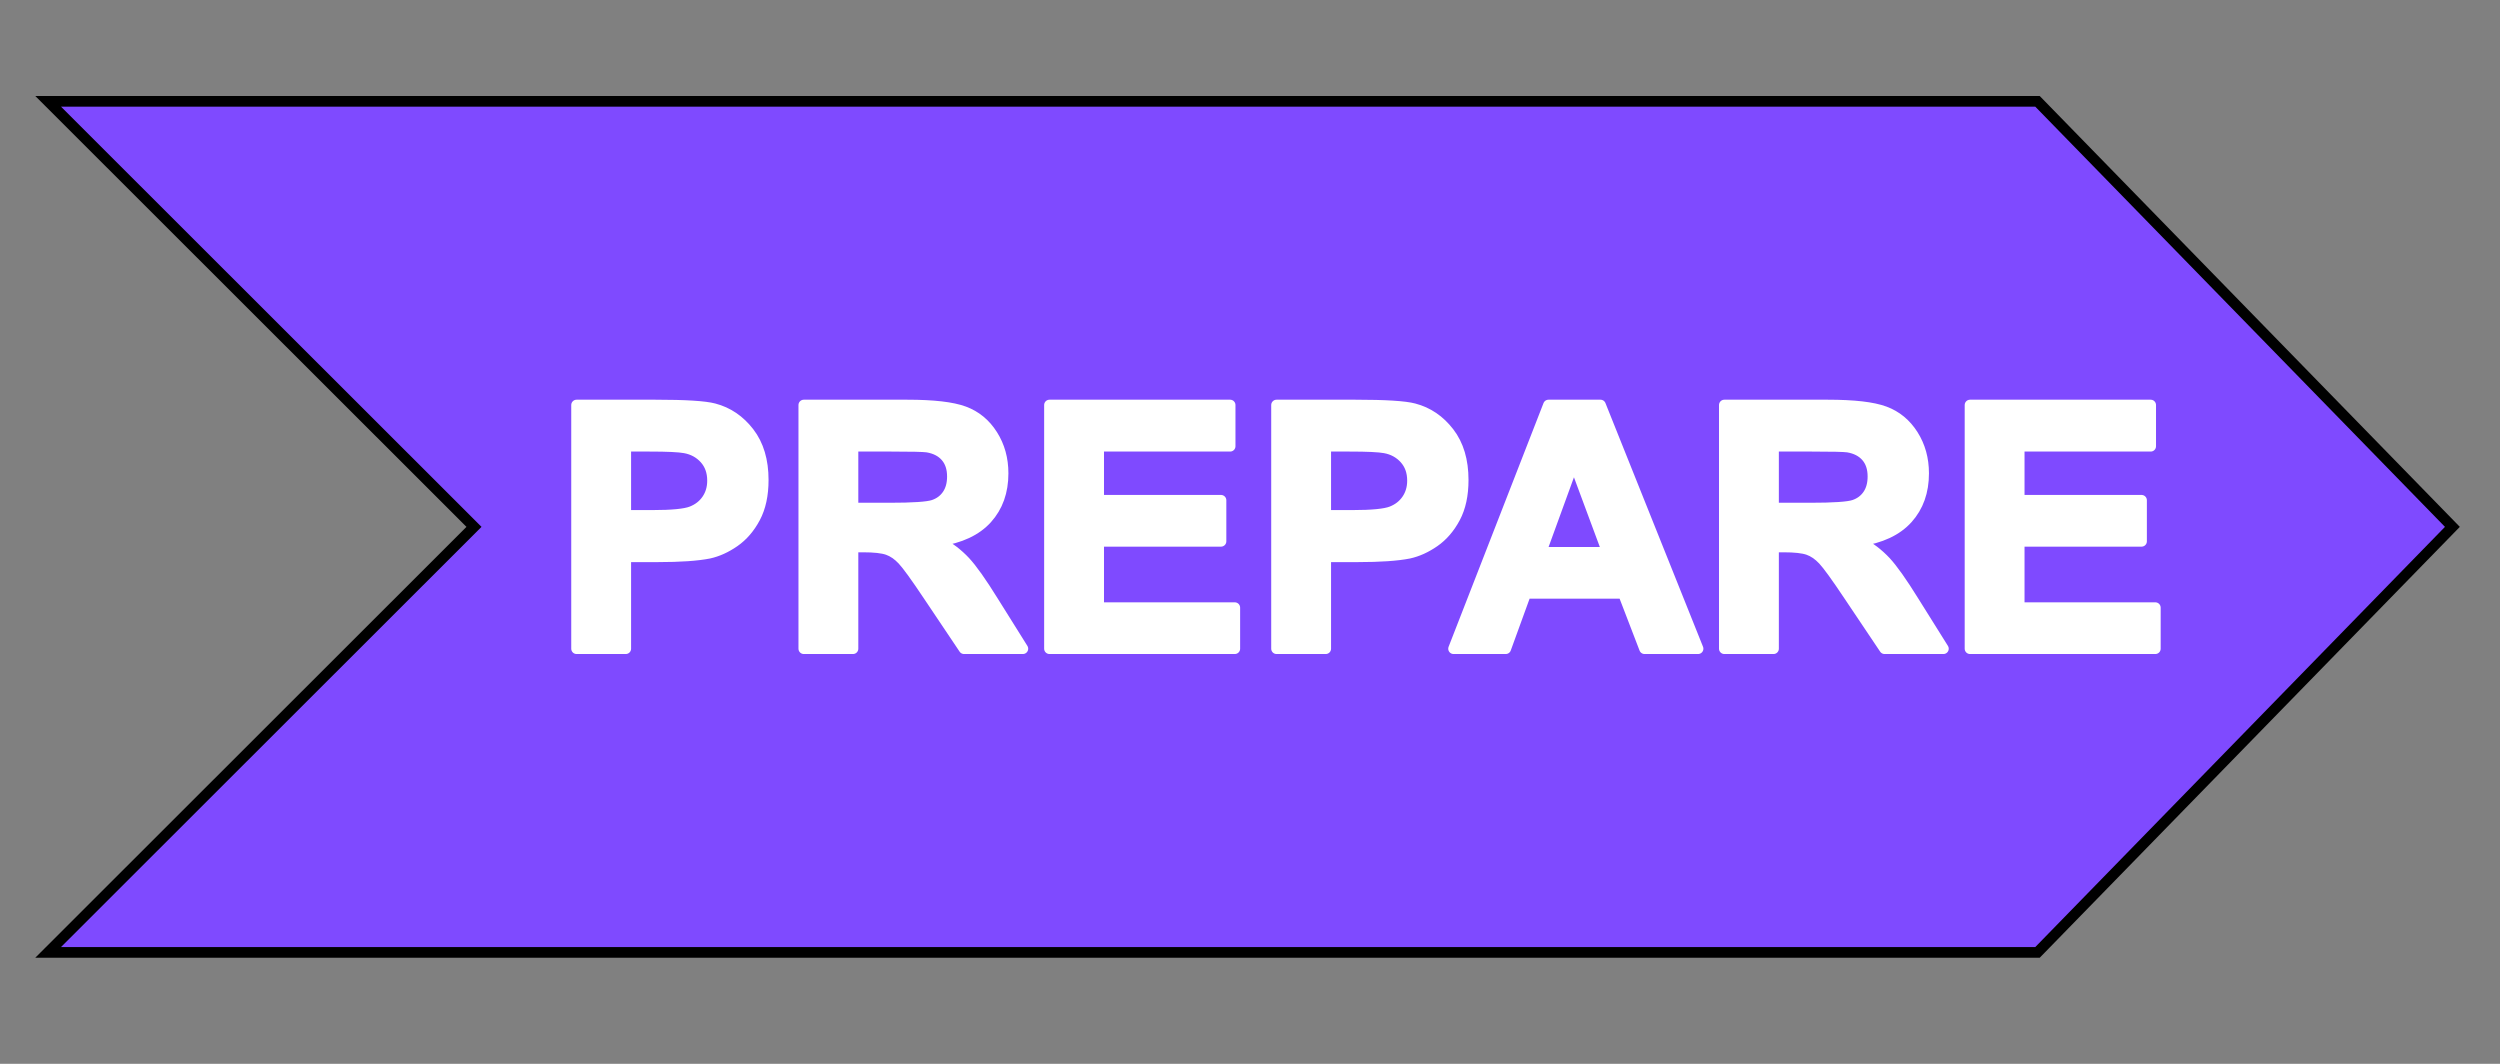
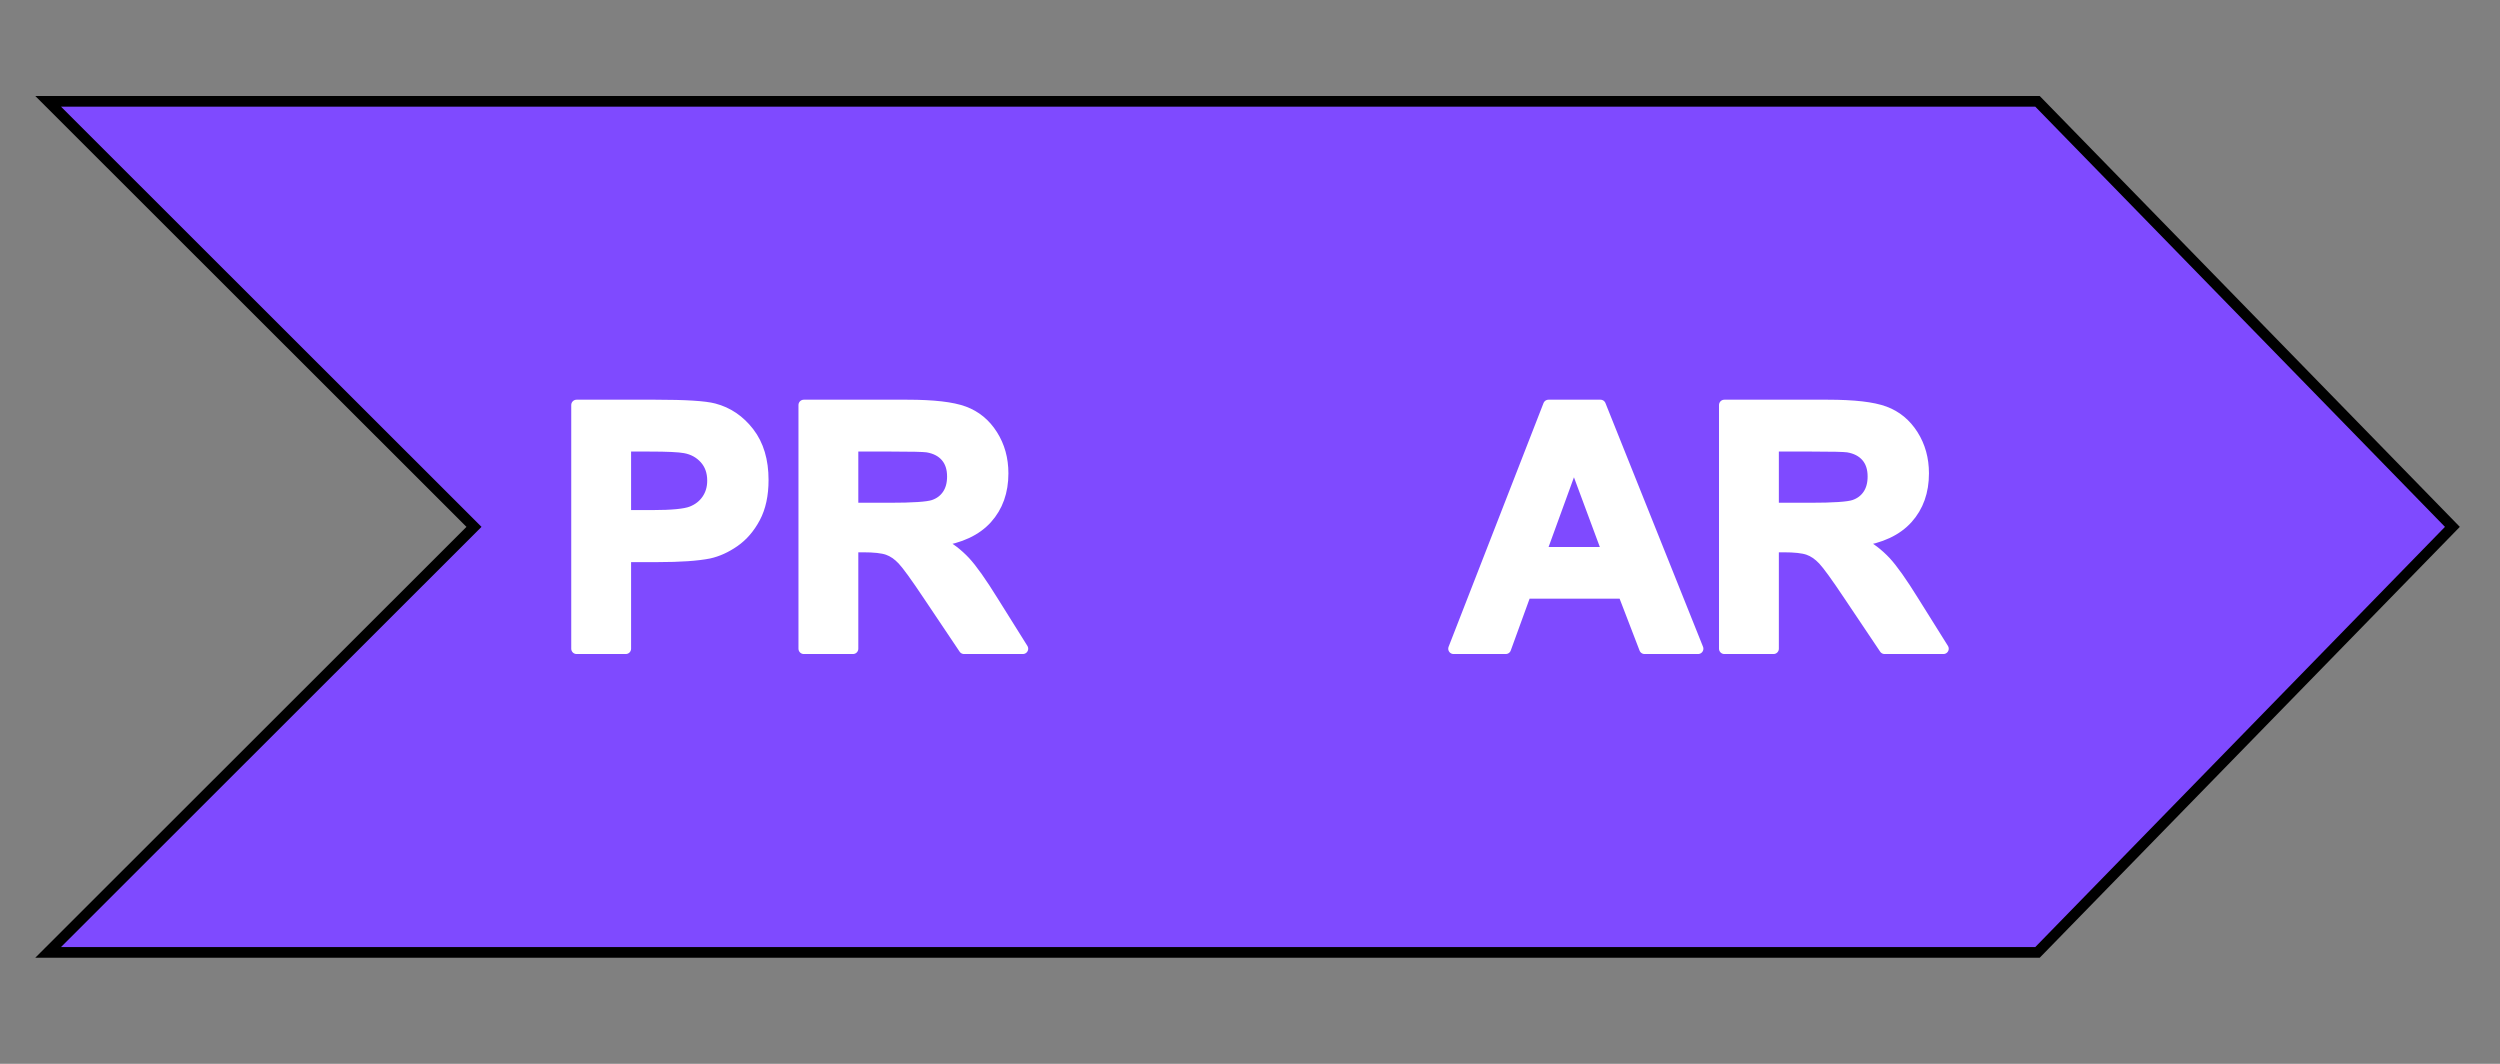
<svg xmlns="http://www.w3.org/2000/svg" width="100%" height="100%" viewBox="0 0 235 100" version="1.1" xml:space="preserve" style="fill-rule:evenodd;clip-rule:evenodd;stroke-miterlimit:10;">
  <rect x="0" y="0" width="235" height="100" fill="#808080" stroke="none" />
  <g transform="matrix(1,0,0,1,-720,0)">
    <g>
      <g transform="matrix(1,0,0,1,31.5,4.5)">
        <g transform="matrix(1,0,0,1,-150.185,4.525)">
          <path d="M794.21,0.5L607.21,0.5L647.24,40.5L607.21,80.5L794.21,80.5L833.21,40.5L794.21,0.5Z" style="fill:rgb(7,40,91);fill-rule:nonzero;stroke:black;stroke-width:1px;" />
        </g>
      </g>
      <g transform="matrix(1,0,0,1,41.5,4.5)">
        <g transform="matrix(1,0,0,1,-150.185,4.525)">
          <path d="M1020.21,0.5L833.21,0.5L873.24,40.5L833.21,80.5L1020.21,80.5L1059.21,40.5L1020.21,0.5Z" style="fill:rgb(127,74,255);fill-rule:nonzero;stroke:black;stroke-width:1px;stroke-miterlimit:4;" />
        </g>
        <g transform="matrix(1,0,0,1,213.208,207.825)">
          <path d="M519.489,-151.347L519.489,-174.253L526.911,-174.253C529.723,-174.253 531.556,-174.138 532.411,-173.909C533.723,-173.565 534.822,-172.818 535.707,-171.667C536.593,-170.516 537.036,-169.029 537.036,-167.206C537.036,-165.8 536.78,-164.617 536.27,-163.659C535.76,-162.701 535.111,-161.948 534.325,-161.401C533.538,-160.854 532.739,-160.492 531.926,-160.315C530.822,-160.097 529.223,-159.987 527.129,-159.987L524.114,-159.987L524.114,-151.347L519.489,-151.347ZM524.114,-170.378L524.114,-163.878L526.645,-163.878C528.468,-163.878 529.687,-163.998 530.301,-164.237C530.916,-164.477 531.398,-164.852 531.747,-165.362C532.095,-165.873 532.27,-166.466 532.27,-167.143C532.27,-167.977 532.025,-168.664 531.536,-169.206C531.046,-169.748 530.426,-170.086 529.676,-170.222C529.124,-170.326 528.015,-170.378 526.348,-170.378L524.114,-170.378Z" style="fill:white;fill-rule:nonzero;stroke:white;stroke-width:1px;stroke-linejoin:round;stroke-miterlimit:2;" />
          <path d="M540.848,-151.347L540.848,-174.253L550.582,-174.253C553.03,-174.253 554.809,-174.047 555.918,-173.636C557.028,-173.224 557.916,-172.492 558.582,-171.44C559.249,-170.388 559.582,-169.185 559.582,-167.831C559.582,-166.112 559.077,-164.693 558.067,-163.573C557.056,-162.453 555.546,-161.748 553.536,-161.456C554.536,-160.873 555.361,-160.232 556.012,-159.534C556.663,-158.836 557.541,-157.597 558.645,-155.815L561.442,-151.347L555.911,-151.347L552.567,-156.331C551.379,-158.112 550.567,-159.235 550.129,-159.698C549.692,-160.162 549.228,-160.479 548.739,-160.651C548.249,-160.823 547.473,-160.909 546.411,-160.909L545.473,-160.909L545.473,-151.347L540.848,-151.347ZM545.473,-164.565L548.895,-164.565C551.114,-164.565 552.499,-164.659 553.051,-164.847C553.603,-165.034 554.036,-165.357 554.348,-165.815C554.661,-166.274 554.817,-166.847 554.817,-167.534C554.817,-168.305 554.611,-168.927 554.2,-169.401C553.788,-169.875 553.207,-170.175 552.457,-170.3C552.082,-170.352 550.957,-170.378 549.082,-170.378L545.473,-170.378L545.473,-164.565Z" style="fill:white;fill-rule:nonzero;stroke:white;stroke-width:1px;stroke-linejoin:round;stroke-miterlimit:2;" />
-           <path d="M563.942,-151.347L563.942,-174.253L580.926,-174.253L580.926,-170.378L568.567,-170.378L568.567,-165.3L580.067,-165.3L580.067,-161.44L568.567,-161.44L568.567,-155.206L581.364,-155.206L581.364,-151.347L563.942,-151.347Z" style="fill:white;fill-rule:nonzero;stroke:white;stroke-width:1px;stroke-linejoin:round;stroke-miterlimit:2;" />
-           <path d="M585.286,-151.347L585.286,-174.253L592.707,-174.253C595.52,-174.253 597.353,-174.138 598.207,-173.909C599.52,-173.565 600.619,-172.818 601.504,-171.667C602.39,-170.516 602.832,-169.029 602.832,-167.206C602.832,-165.8 602.577,-164.617 602.067,-163.659C601.556,-162.701 600.908,-161.948 600.122,-161.401C599.335,-160.854 598.536,-160.492 597.723,-160.315C596.619,-160.097 595.02,-159.987 592.926,-159.987L589.911,-159.987L589.911,-151.347L585.286,-151.347ZM589.911,-170.378L589.911,-163.878L592.442,-163.878C594.265,-163.878 595.484,-163.998 596.098,-164.237C596.713,-164.477 597.194,-164.852 597.543,-165.362C597.892,-165.873 598.067,-166.466 598.067,-167.143C598.067,-167.977 597.822,-168.664 597.332,-169.206C596.843,-169.748 596.223,-170.086 595.473,-170.222C594.921,-170.326 593.812,-170.378 592.145,-170.378L589.911,-170.378Z" style="fill:white;fill-rule:nonzero;stroke:white;stroke-width:1px;stroke-linejoin:round;stroke-miterlimit:2;" />
          <path d="M624.911,-151.347L619.879,-151.347L617.879,-156.55L608.723,-156.55L606.832,-151.347L601.926,-151.347L610.848,-174.253L615.739,-174.253L624.911,-151.347ZM616.395,-160.409L613.239,-168.909L610.145,-160.409L616.395,-160.409Z" style="fill:white;fill-rule:nonzero;stroke:white;stroke-width:1px;stroke-linejoin:round;stroke-miterlimit:2;" />
          <path d="M627.379,-151.347L627.379,-174.253L637.114,-174.253C639.562,-174.253 641.34,-174.047 642.45,-173.636C643.559,-173.224 644.447,-172.492 645.114,-171.44C645.78,-170.388 646.114,-169.185 646.114,-167.831C646.114,-166.112 645.609,-164.693 644.598,-163.573C643.588,-162.453 642.077,-161.748 640.067,-161.456C641.067,-160.873 641.892,-160.232 642.543,-159.534C643.194,-158.836 644.072,-157.597 645.176,-155.815L647.973,-151.347L642.442,-151.347L639.098,-156.331C637.911,-158.112 637.098,-159.235 636.661,-159.698C636.223,-160.162 635.76,-160.479 635.27,-160.651C634.78,-160.823 634.004,-160.909 632.942,-160.909L632.004,-160.909L632.004,-151.347L627.379,-151.347ZM632.004,-164.565L635.426,-164.565C637.645,-164.565 639.03,-164.659 639.582,-164.847C640.135,-165.034 640.567,-165.357 640.879,-165.815C641.192,-166.274 641.348,-166.847 641.348,-167.534C641.348,-168.305 641.142,-168.927 640.731,-169.401C640.319,-169.875 639.739,-170.175 638.989,-170.3C638.614,-170.352 637.489,-170.378 635.614,-170.378L632.004,-170.378L632.004,-164.565Z" style="fill:white;fill-rule:nonzero;stroke:white;stroke-width:1px;stroke-linejoin:round;stroke-miterlimit:2;" />
-           <path d="M650.473,-151.347L650.473,-174.253L667.457,-174.253L667.457,-170.378L655.098,-170.378L655.098,-165.3L666.598,-165.3L666.598,-161.44L655.098,-161.44L655.098,-155.206L667.895,-155.206L667.895,-151.347L650.473,-151.347Z" style="fill:white;fill-rule:nonzero;stroke:white;stroke-width:1px;stroke-linejoin:round;stroke-miterlimit:2;" />
        </g>
      </g>
      <g transform="matrix(1,0,0,1,51.5,4.5)">
        <g transform="matrix(1,0,0,1,-150.185,4.525)">
-           <path d="M1246.21,0.5L1059.21,0.5L1099.24,40.5L1059.21,80.5L1246.21,80.5L1285.21,40.5L1246.21,0.5Z" style="fill:rgb(0,240,170);fill-rule:nonzero;stroke:black;stroke-width:1px;" />
-         </g>
+           </g>
      </g>
    </g>
  </g>
</svg>